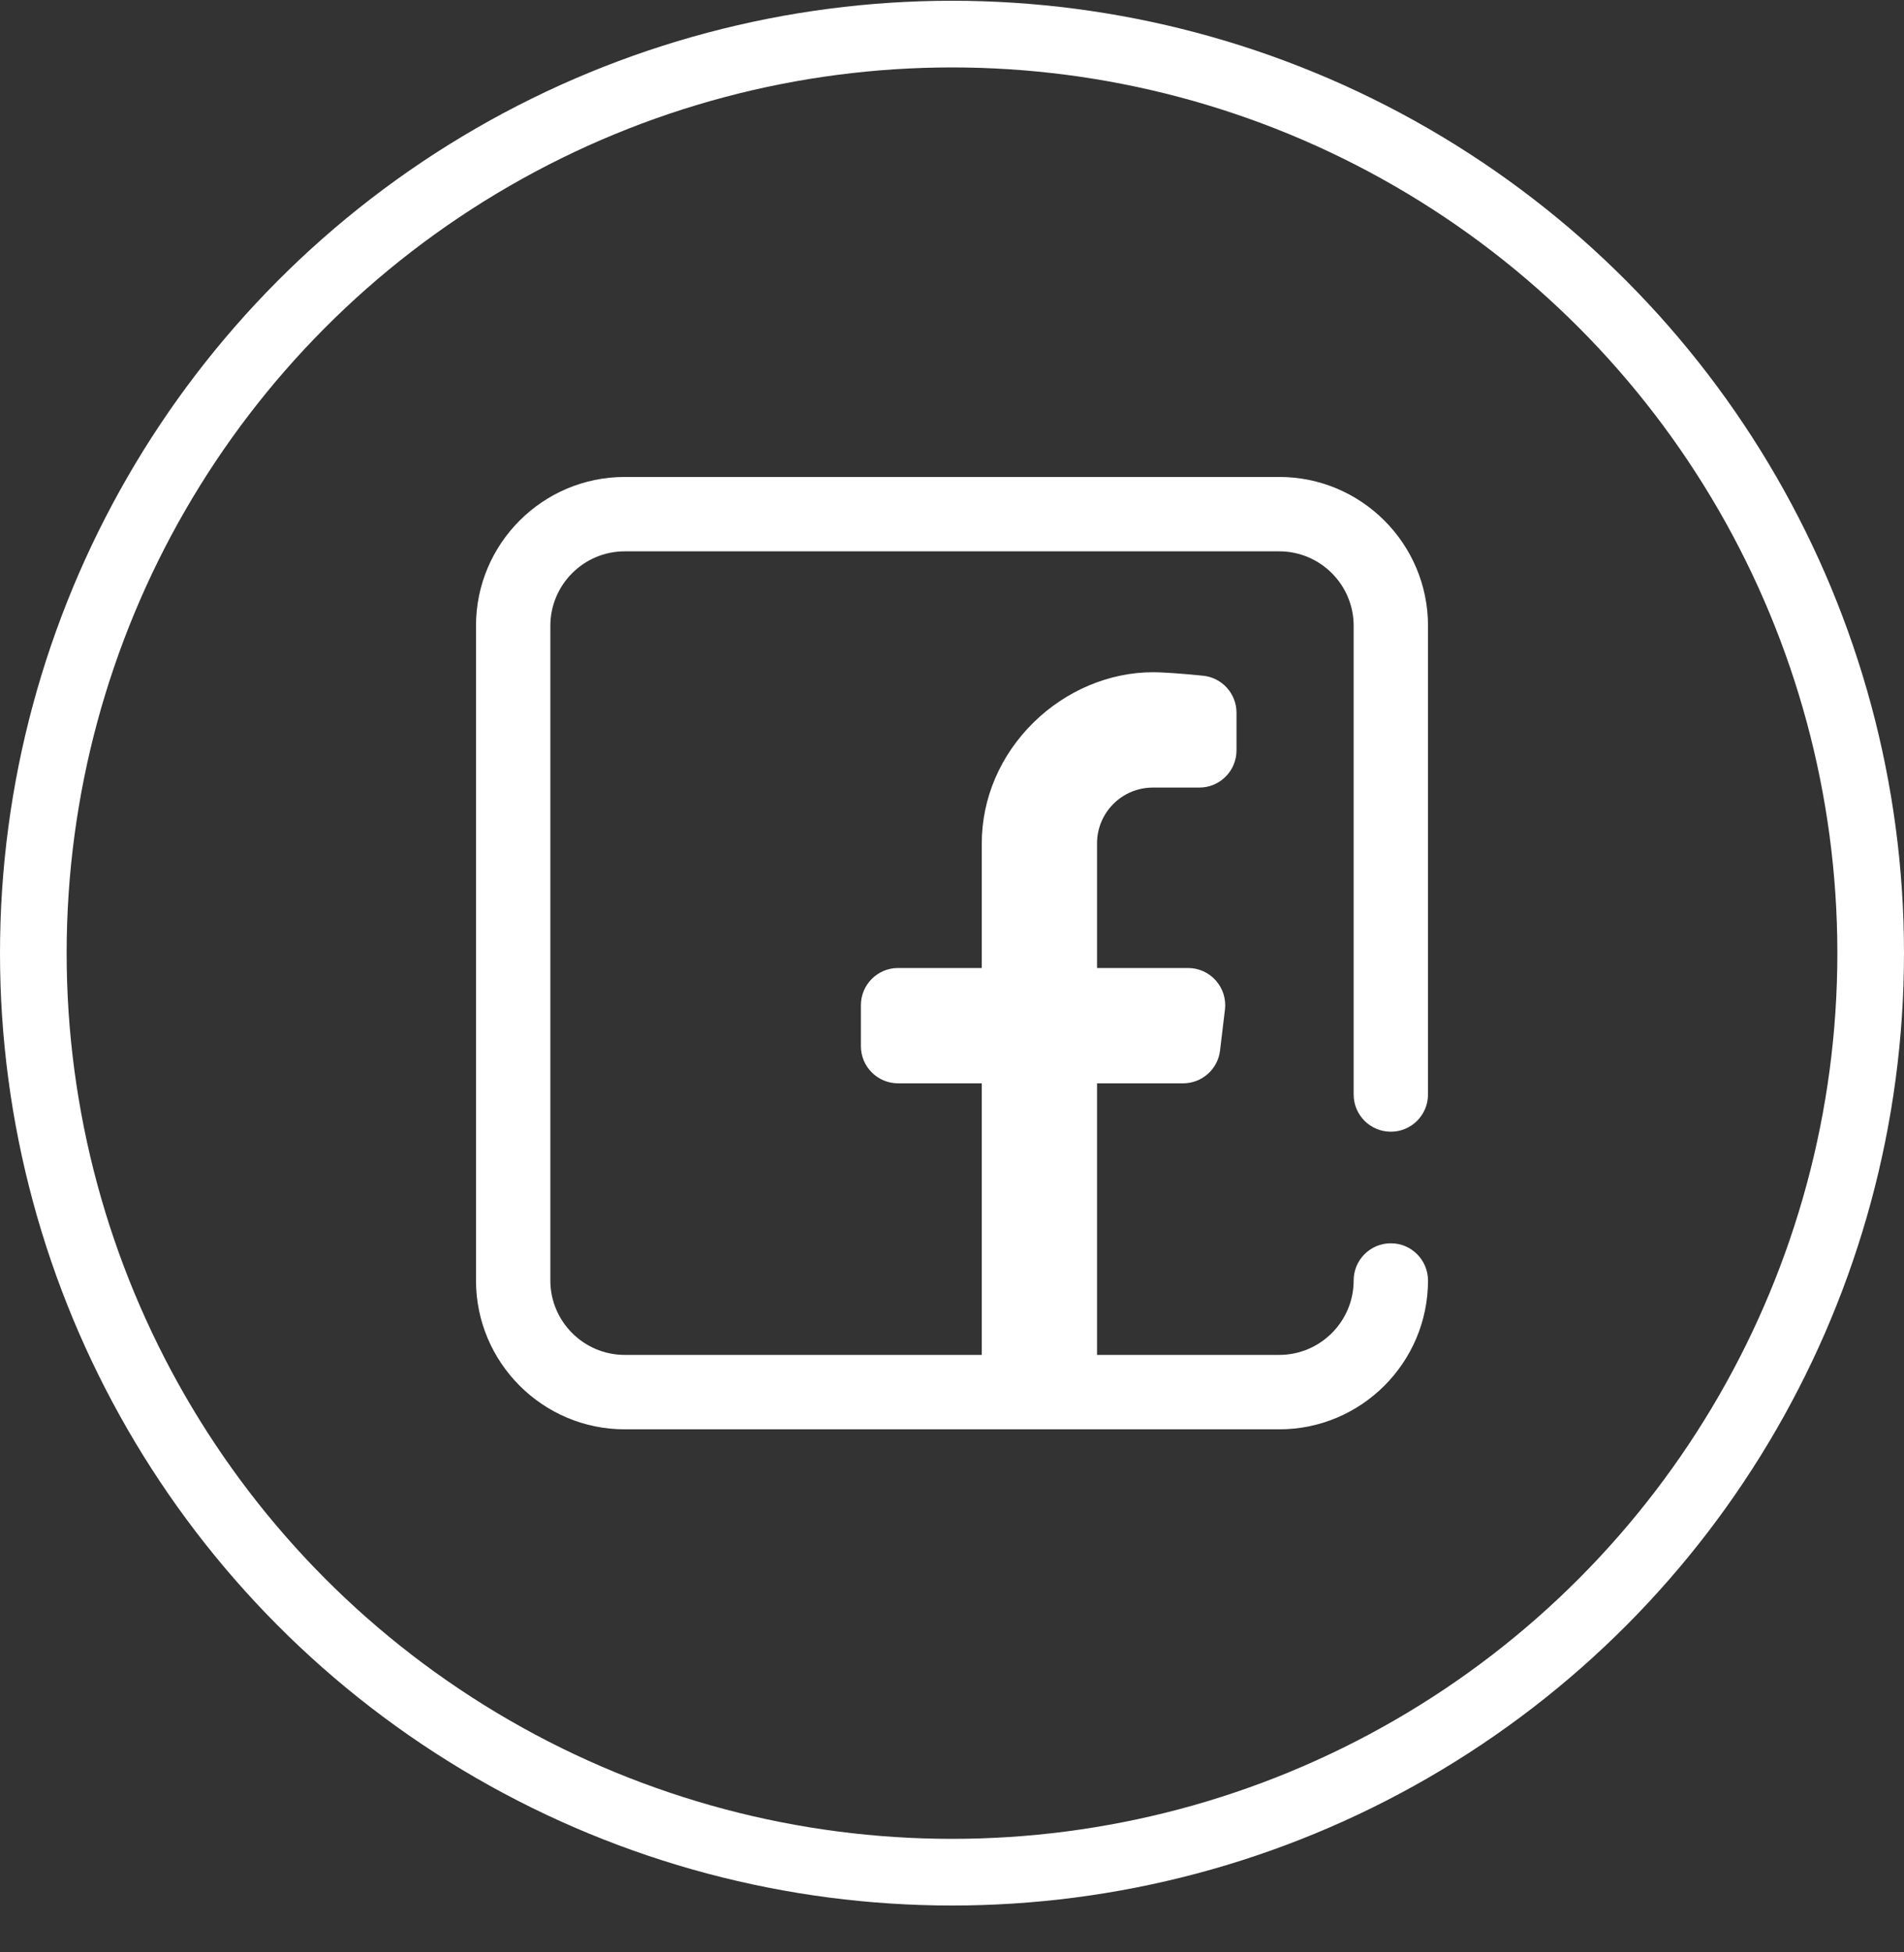
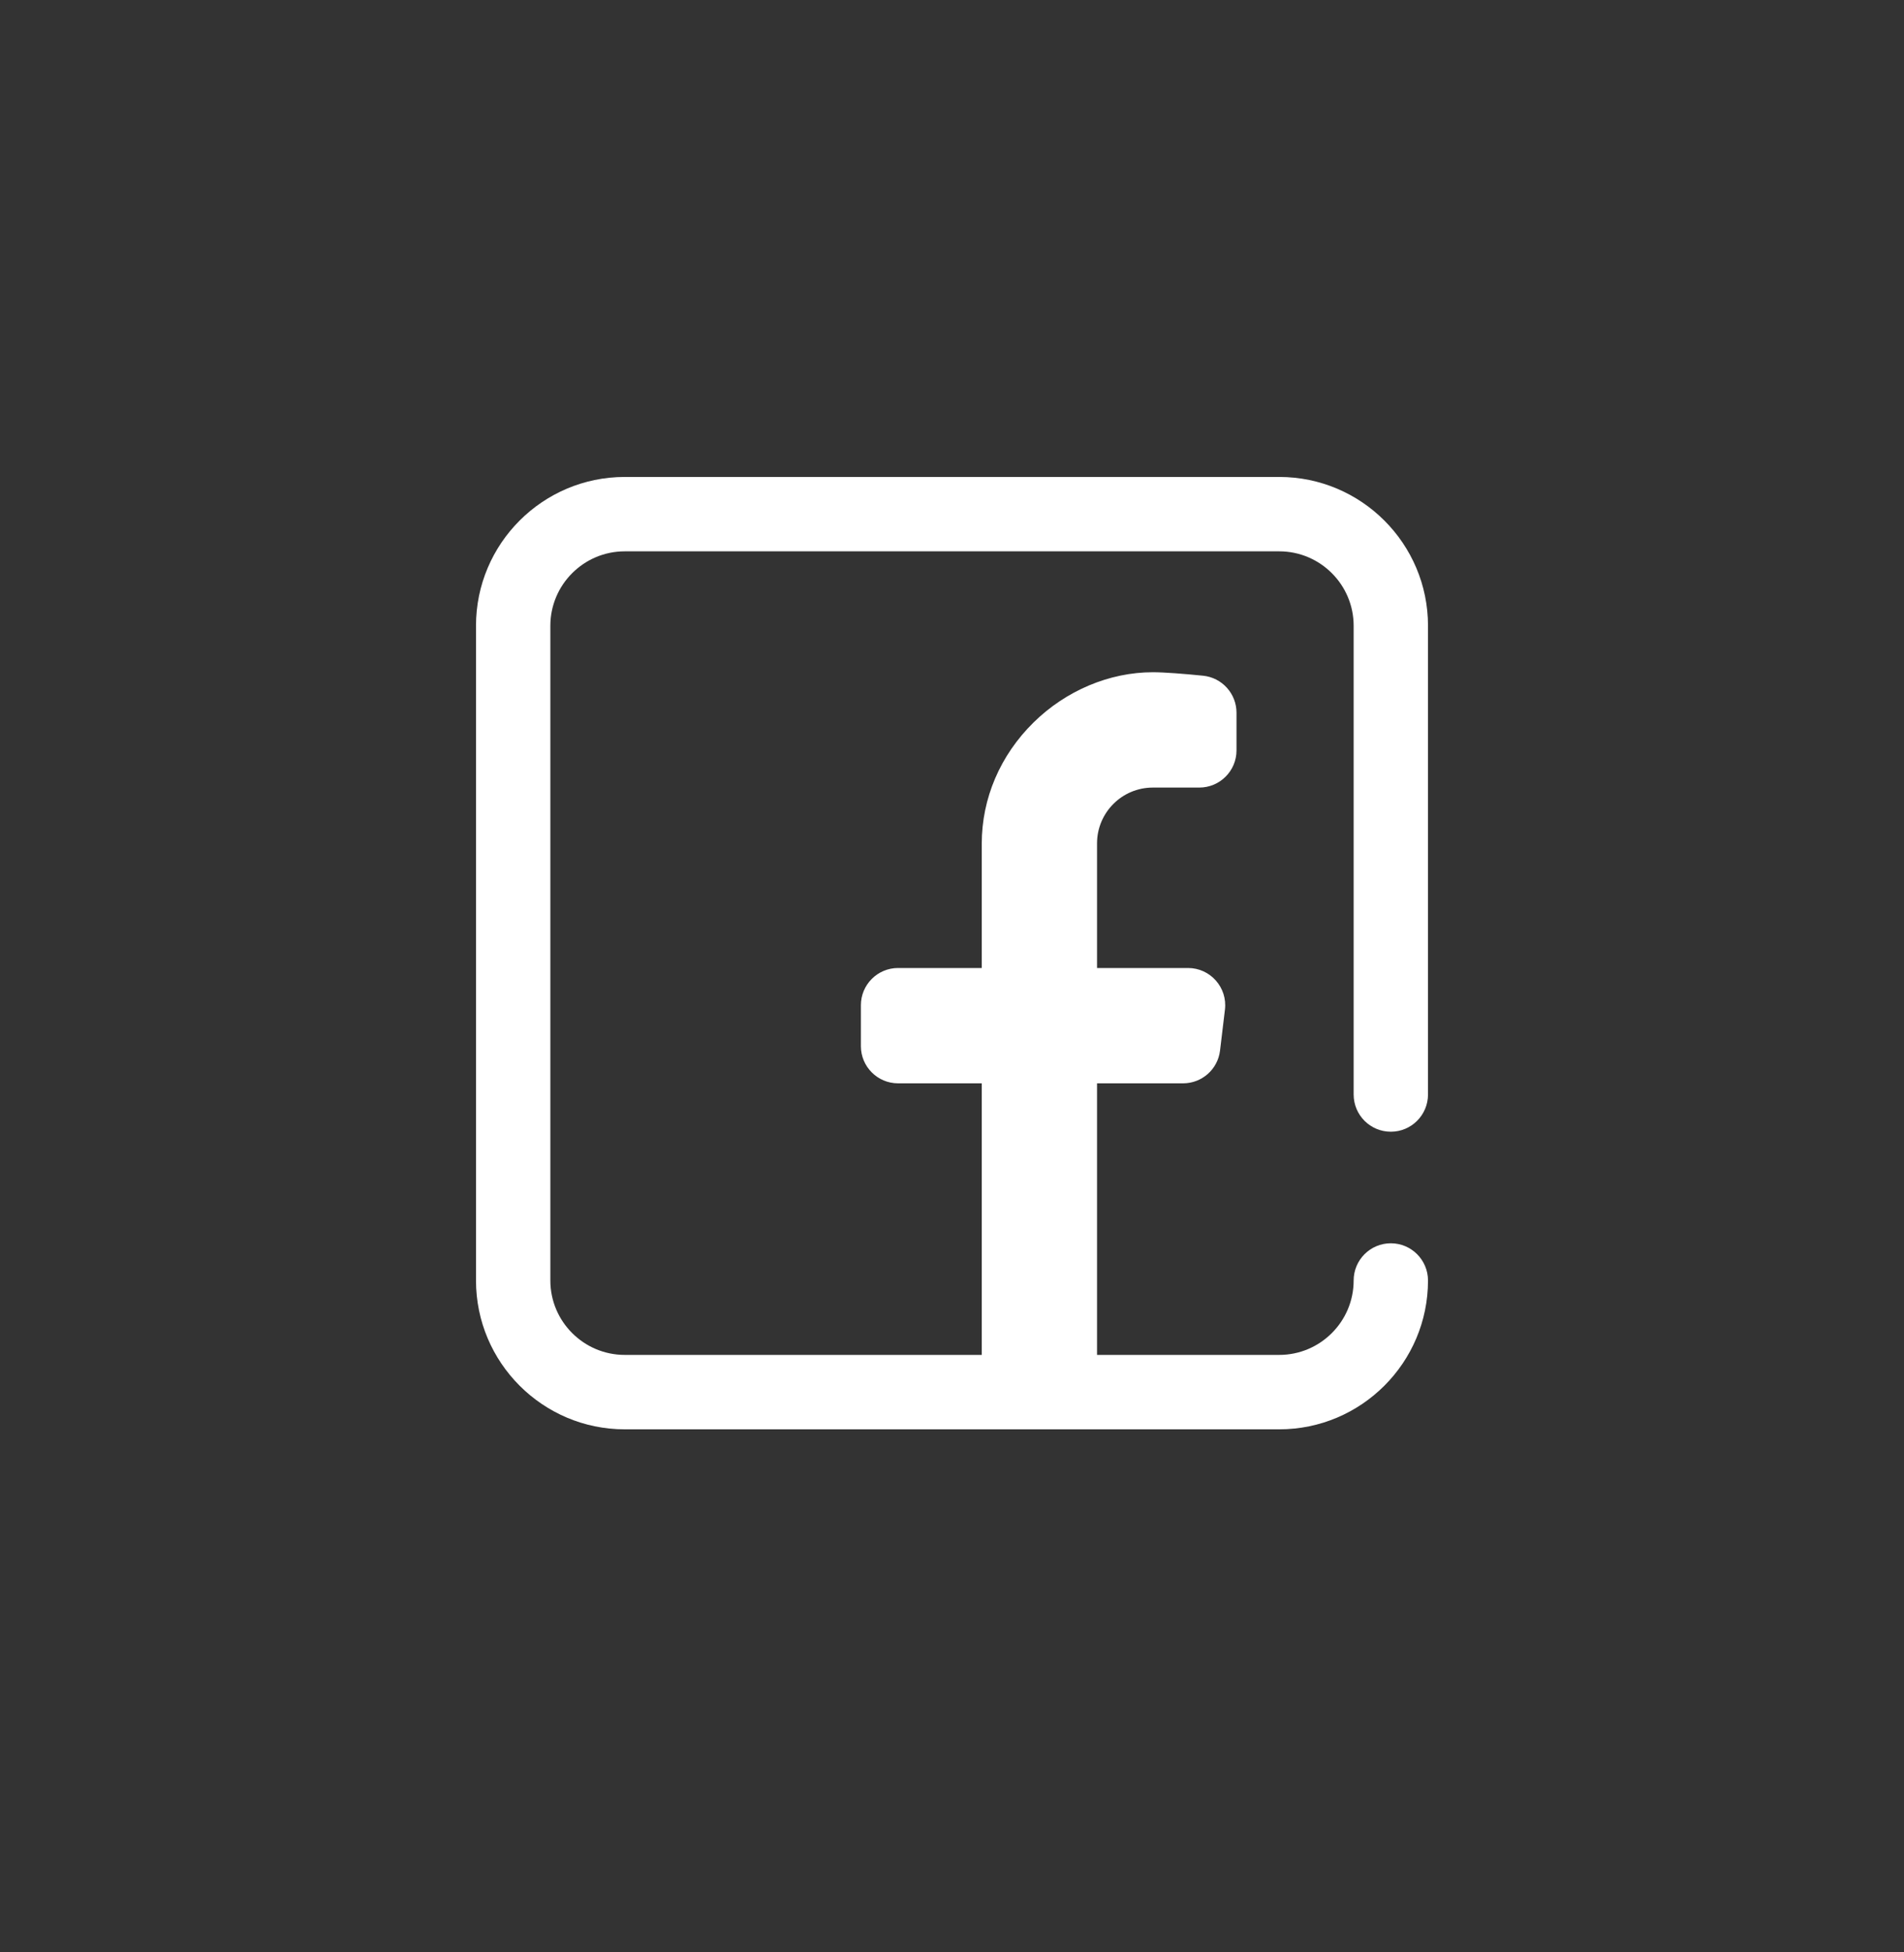
<svg xmlns="http://www.w3.org/2000/svg" width="40" height="41" viewBox="0 0 40 41" fill="none">
  <rect x="0" y="0" width="40" height="41" fill="#333333" stroke="none" />
-   <circle cx="20" cy="20.016" r="19.3" stroke="#fff" stroke-width="1.4" />
  <path d="M29.219 23.766C29.65 23.766 30 23.416 30 22.984V13.141C30 11.417 28.598 10.016 26.875 10.016H13.125C11.402 10.016 10 11.417 10 13.141V26.891C10 28.614 11.402 30.016 13.125 30.016H26.875C28.598 30.016 30 28.614 30 26.891C30 26.459 29.65 26.109 29.219 26.109C28.787 26.109 28.438 26.459 28.438 26.891C28.438 27.752 27.736 28.453 26.875 28.453H23.047V22.75H24.855C25.25 22.75 25.584 22.455 25.631 22.062L25.734 21.203C25.79 20.738 25.427 20.328 24.959 20.328H23.047V17.711C23.047 17.064 23.572 16.539 24.219 16.539H25.195C25.627 16.539 25.977 16.189 25.977 15.758V14.968C25.977 14.567 25.674 14.231 25.276 14.19C24.88 14.15 24.461 14.117 24.219 14.117C23.308 14.117 22.394 14.502 21.713 15.172C21.012 15.862 20.625 16.766 20.625 17.718V20.328H18.867C18.436 20.328 18.086 20.678 18.086 21.109V21.969C18.086 22.4 18.436 22.75 18.867 22.75H20.625V28.453H13.125C12.264 28.453 11.562 27.752 11.562 26.891V13.141C11.562 12.279 12.264 11.578 13.125 11.578H26.875C27.736 11.578 28.438 12.279 28.438 13.141V22.984C28.438 23.416 28.787 23.766 29.219 23.766Z" fill="#fff" />
</svg>